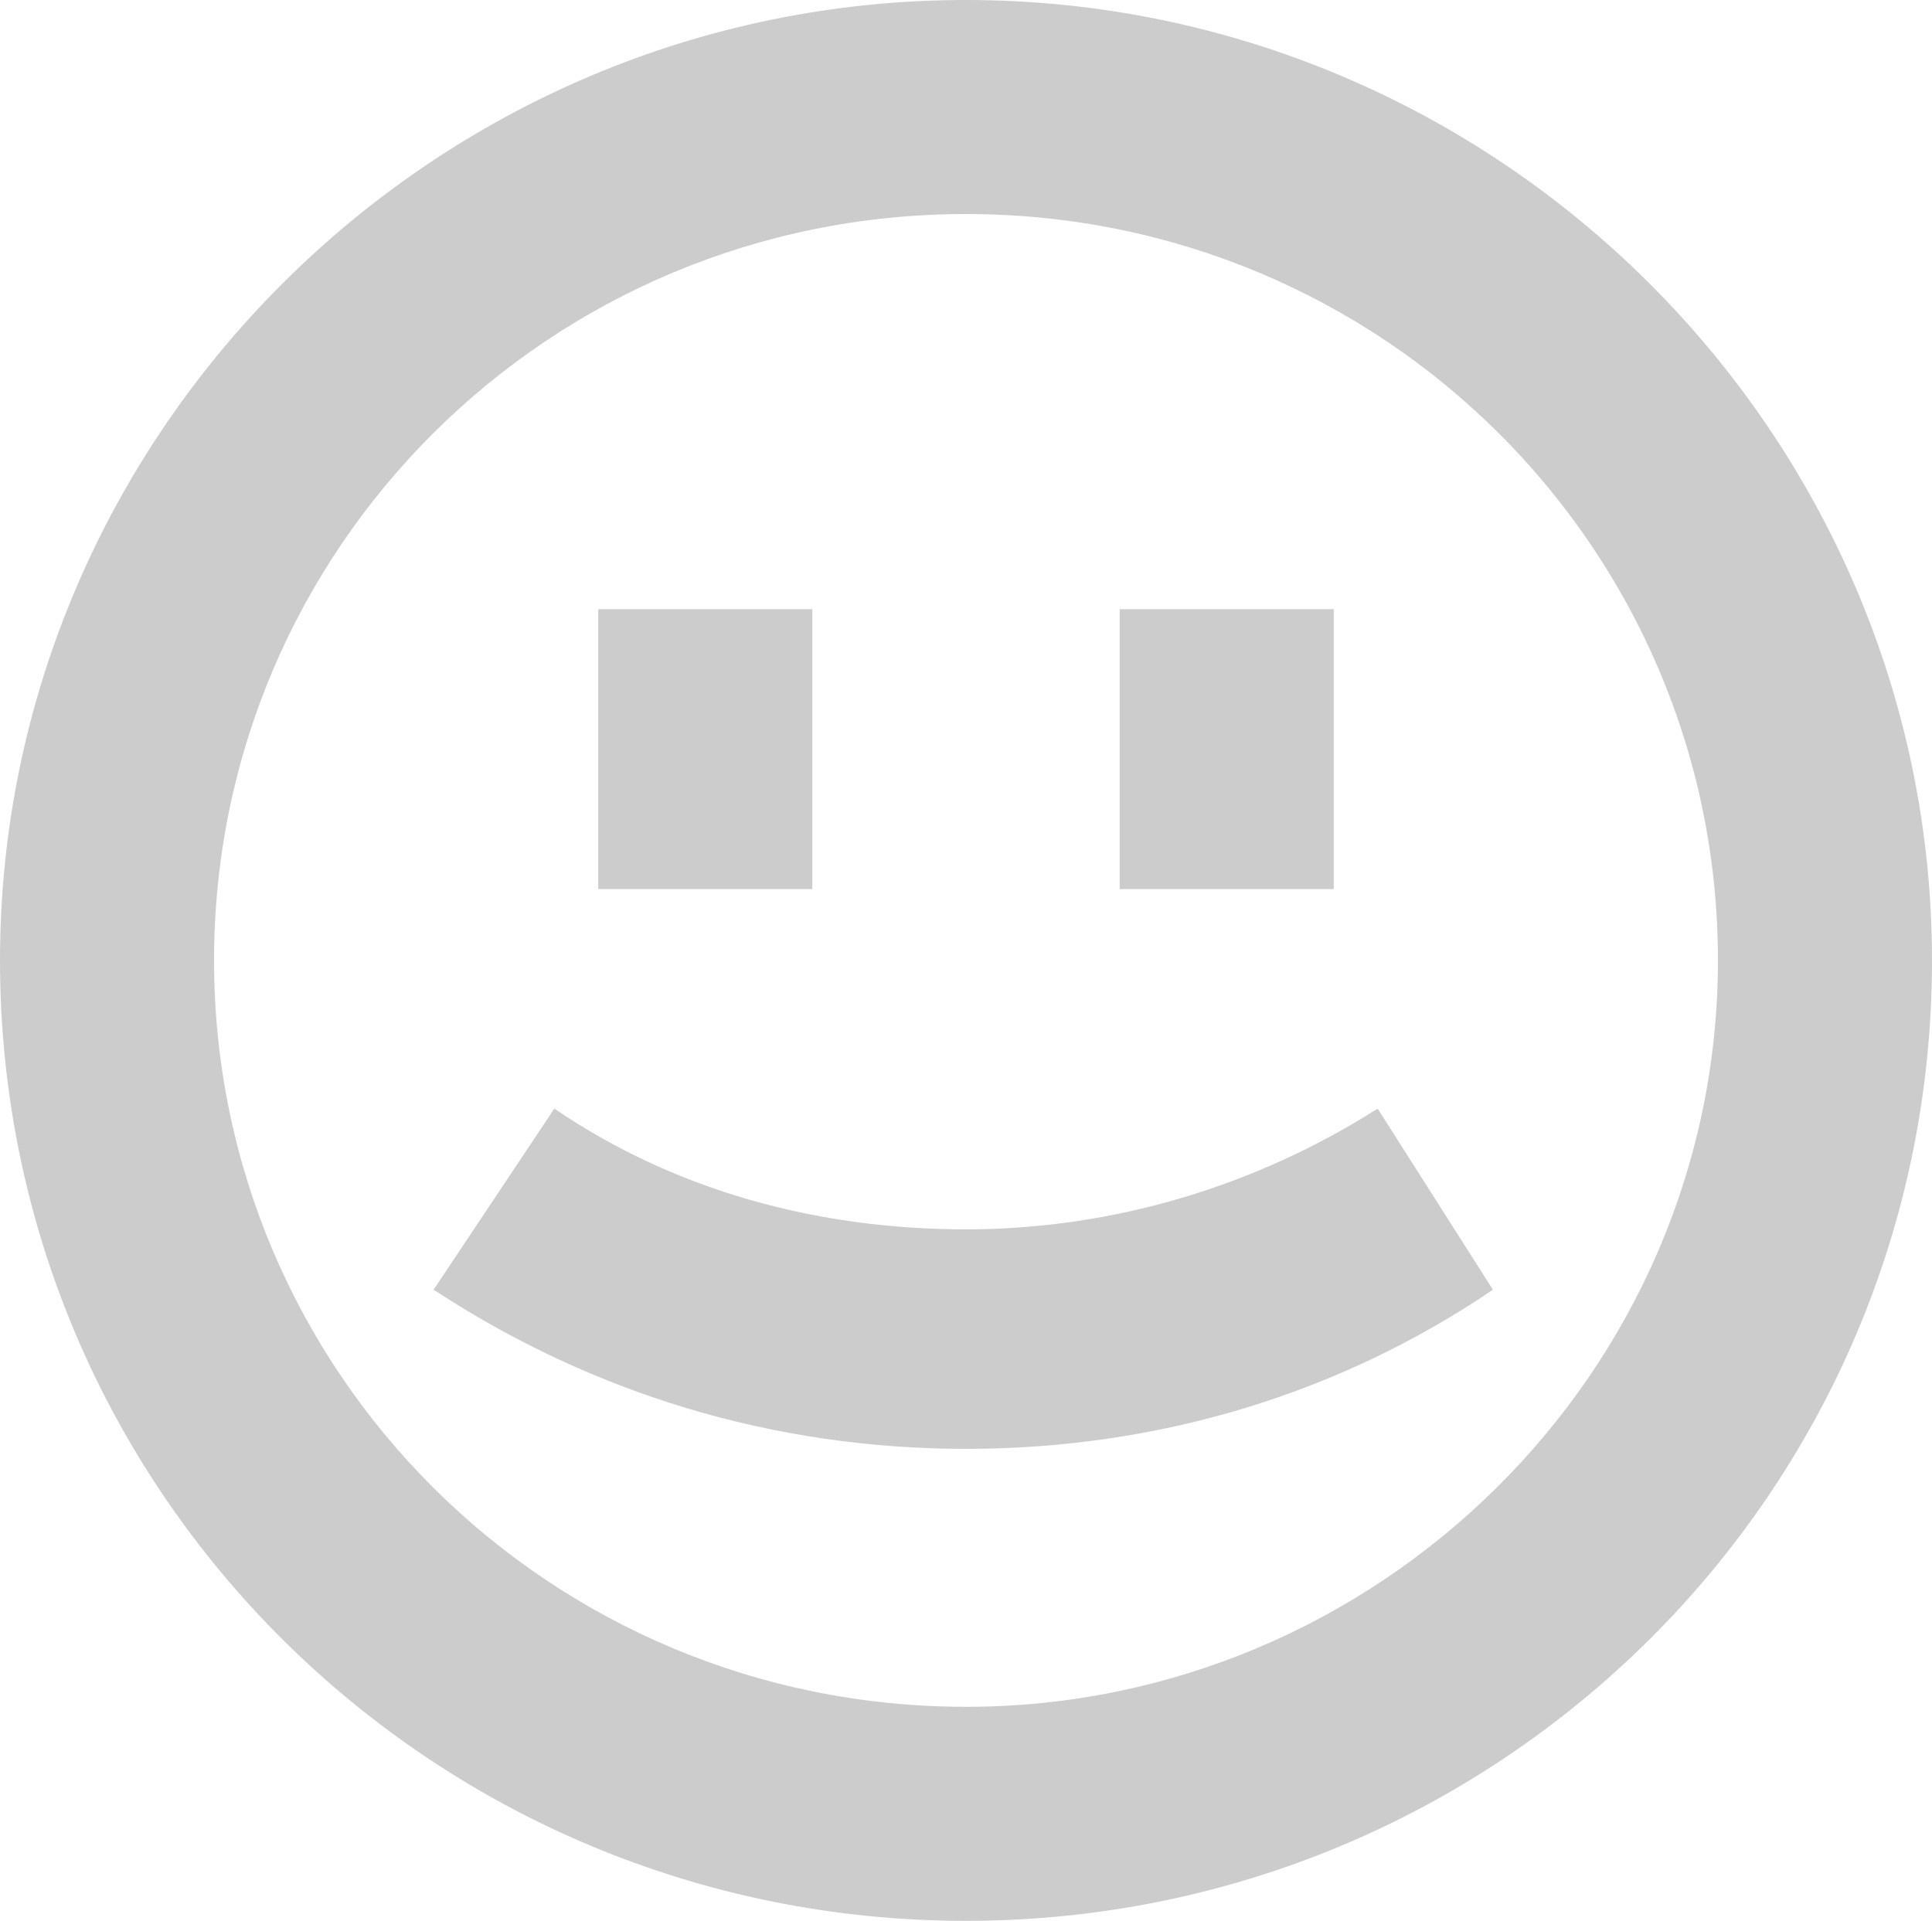
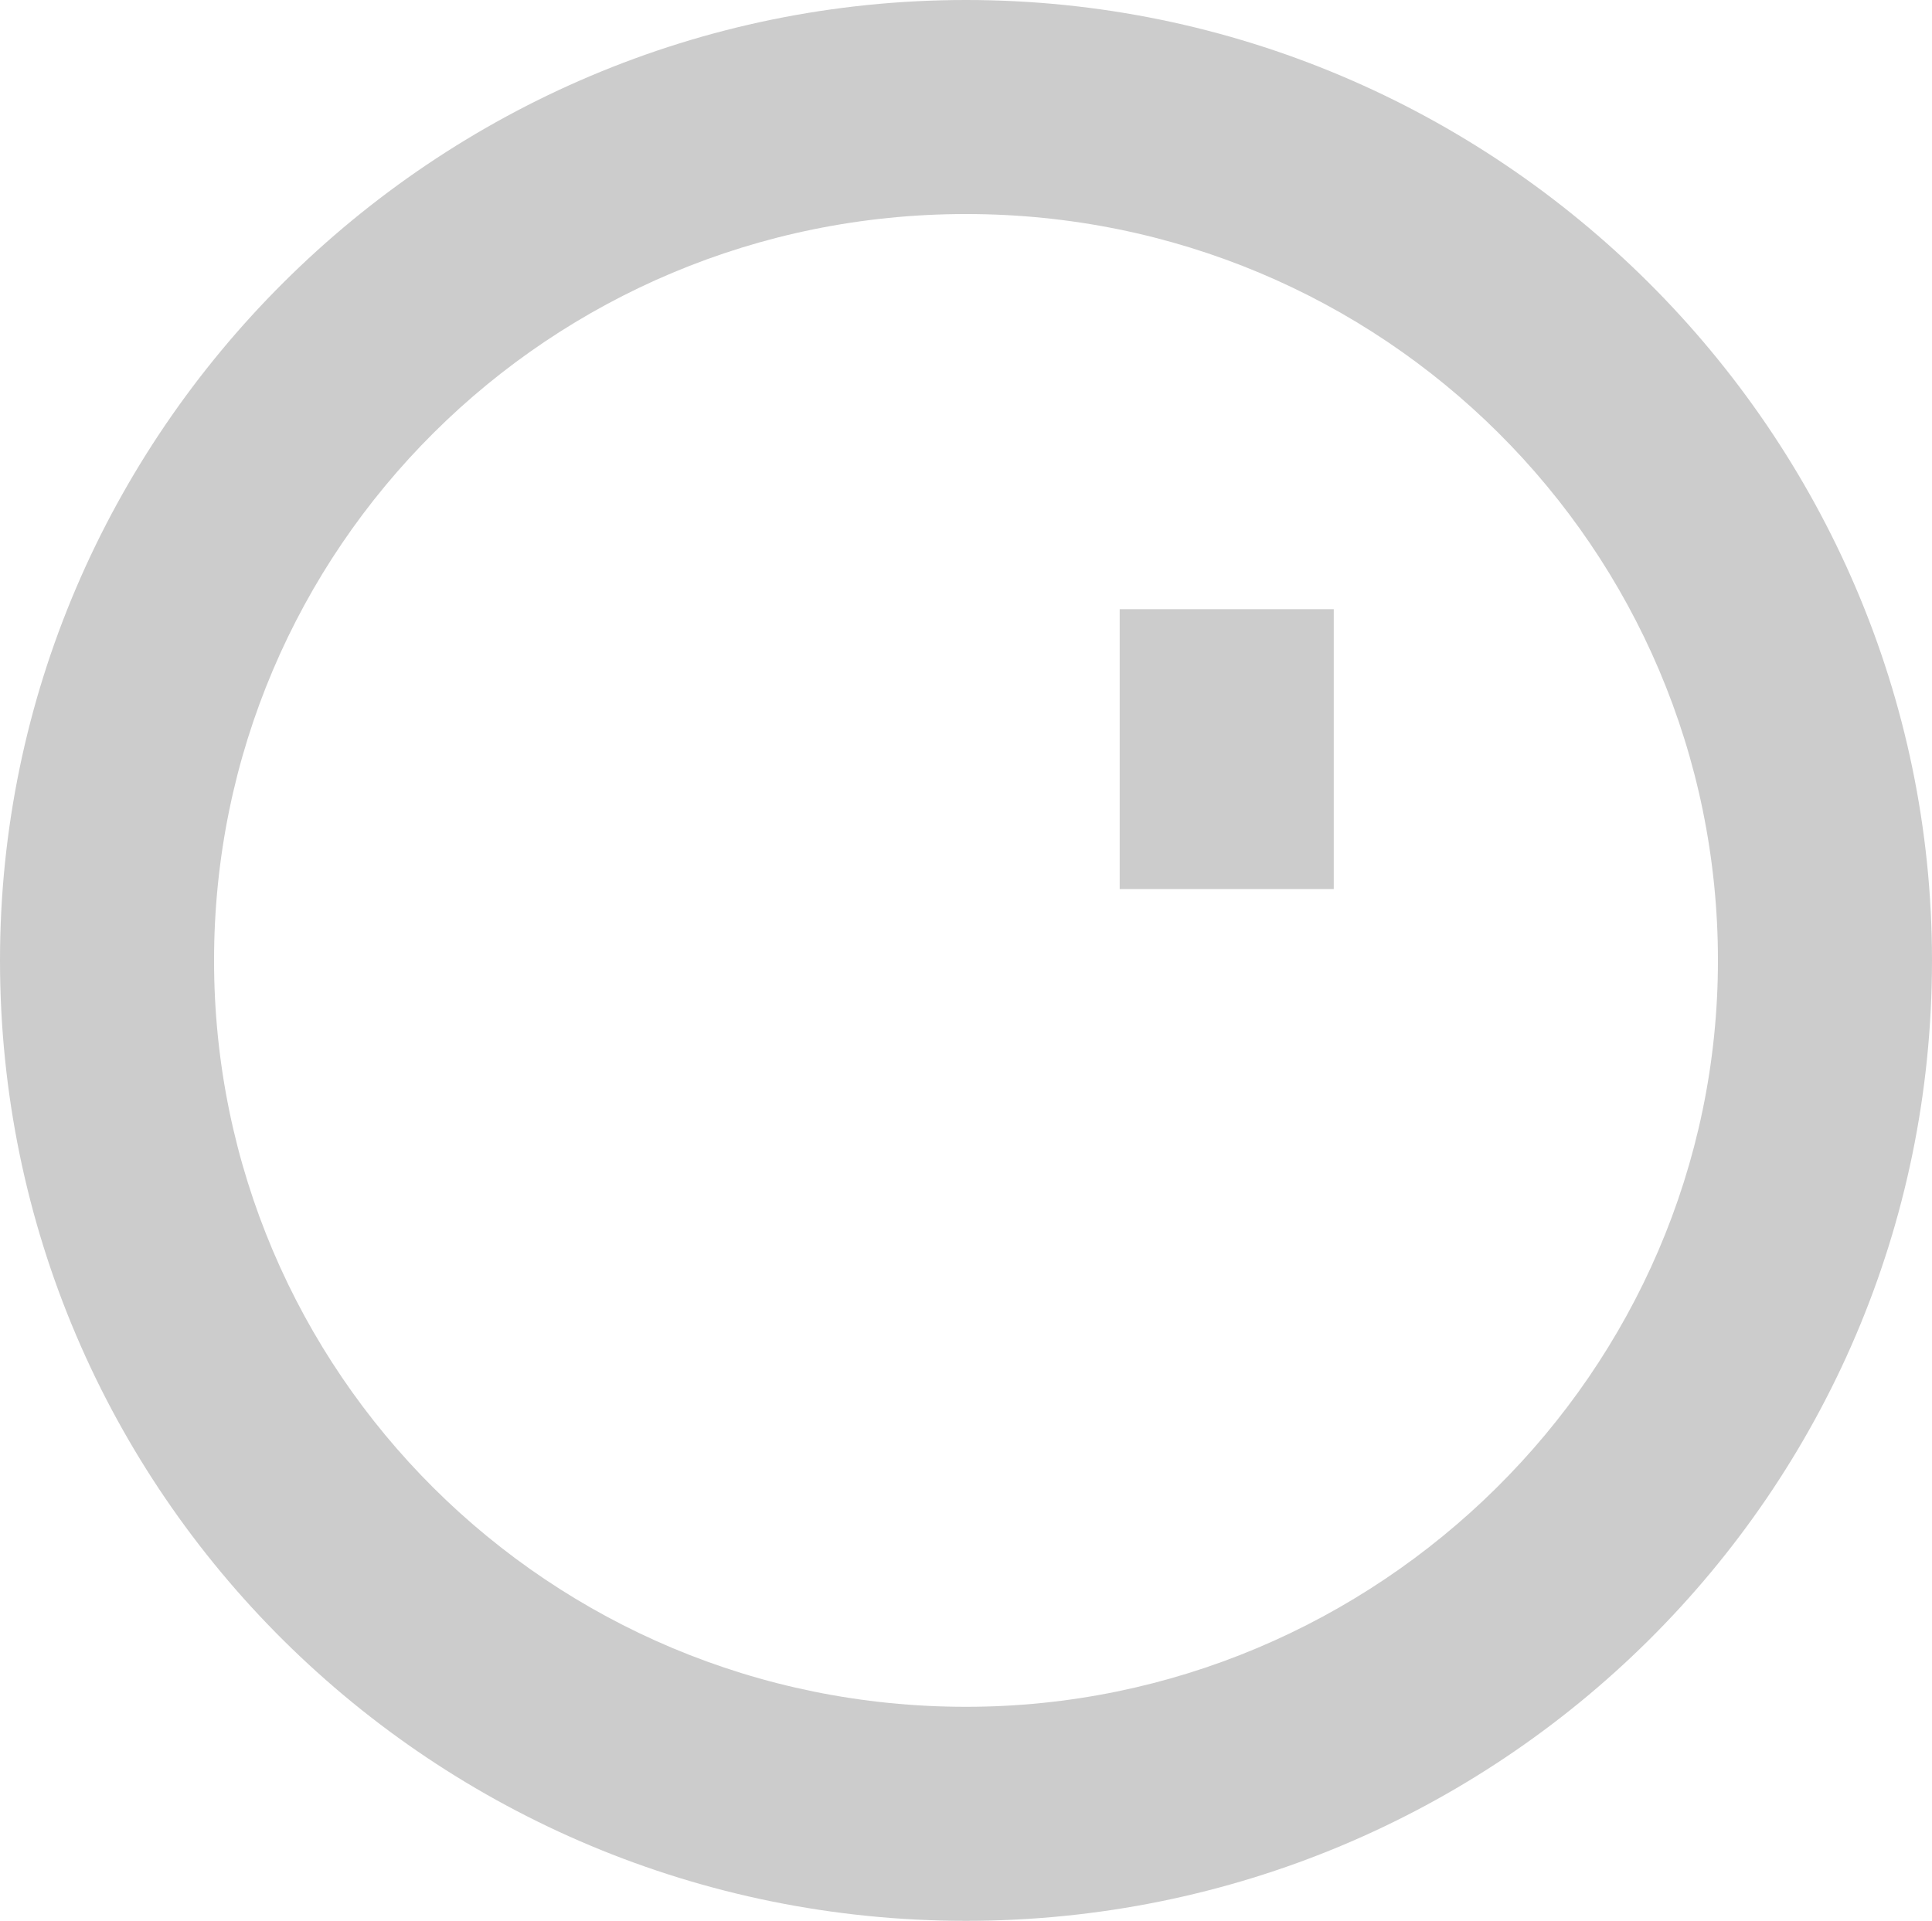
<svg xmlns="http://www.w3.org/2000/svg" version="1.1" id="Layer_1" x="0px" y="0px" viewBox="0 0 35.2 35" style="enable-background:new 0 0 35.2 35;" xml:space="preserve">
  <style type="text/css">
	.st0{fill:#CCCCCC;}
</style>
  <g>
    <g>
-       <path class="st0" d="M17.6,3.9C10,3.9,3.9,10,3.9,17.5S10,31.1,17.6,31.1c7.5,0,13.7-6.1,13.7-13.6S25.2,3.9,17.6,3.9z M17.6,35    C7.9,35,0,27.2,0,17.5C0,7.9,7.9,0,17.6,0s17.6,7.9,17.6,17.5C35.2,27.2,27.3,35,17.6,35z" />
-       <path class="st0" d="M17.6,26.4c-3.5,0-6.8-1-9.7-2.9l2.2-3.3c2.2,1.5,4.8,2.2,7.5,2.2s5.3-0.8,7.5-2.2l2.1,3.3    C24.4,25.4,21.1,26.4,17.6,26.4z" />
+       <path class="st0" d="M17.6,3.9C10,3.9,3.9,10,3.9,17.5S10,31.1,17.6,31.1c7.5,0,13.7-6.1,13.7-13.6S25.2,3.9,17.6,3.9z M17.6,35    C7.9,35,0,27.2,0,17.5C0,7.9,7.9,0,17.6,0s17.6,7.9,17.6,17.5C35.2,27.2,27.3,35,17.6,35" />
      <g>
-         <rect x="10.9" y="11.1" class="st0" width="3.9" height="5.1" />
-       </g>
+         </g>
      <g>
        <rect x="20.4" y="11.1" class="st0" width="3.9" height="5.1" />
      </g>
    </g>
  </g>
</svg>